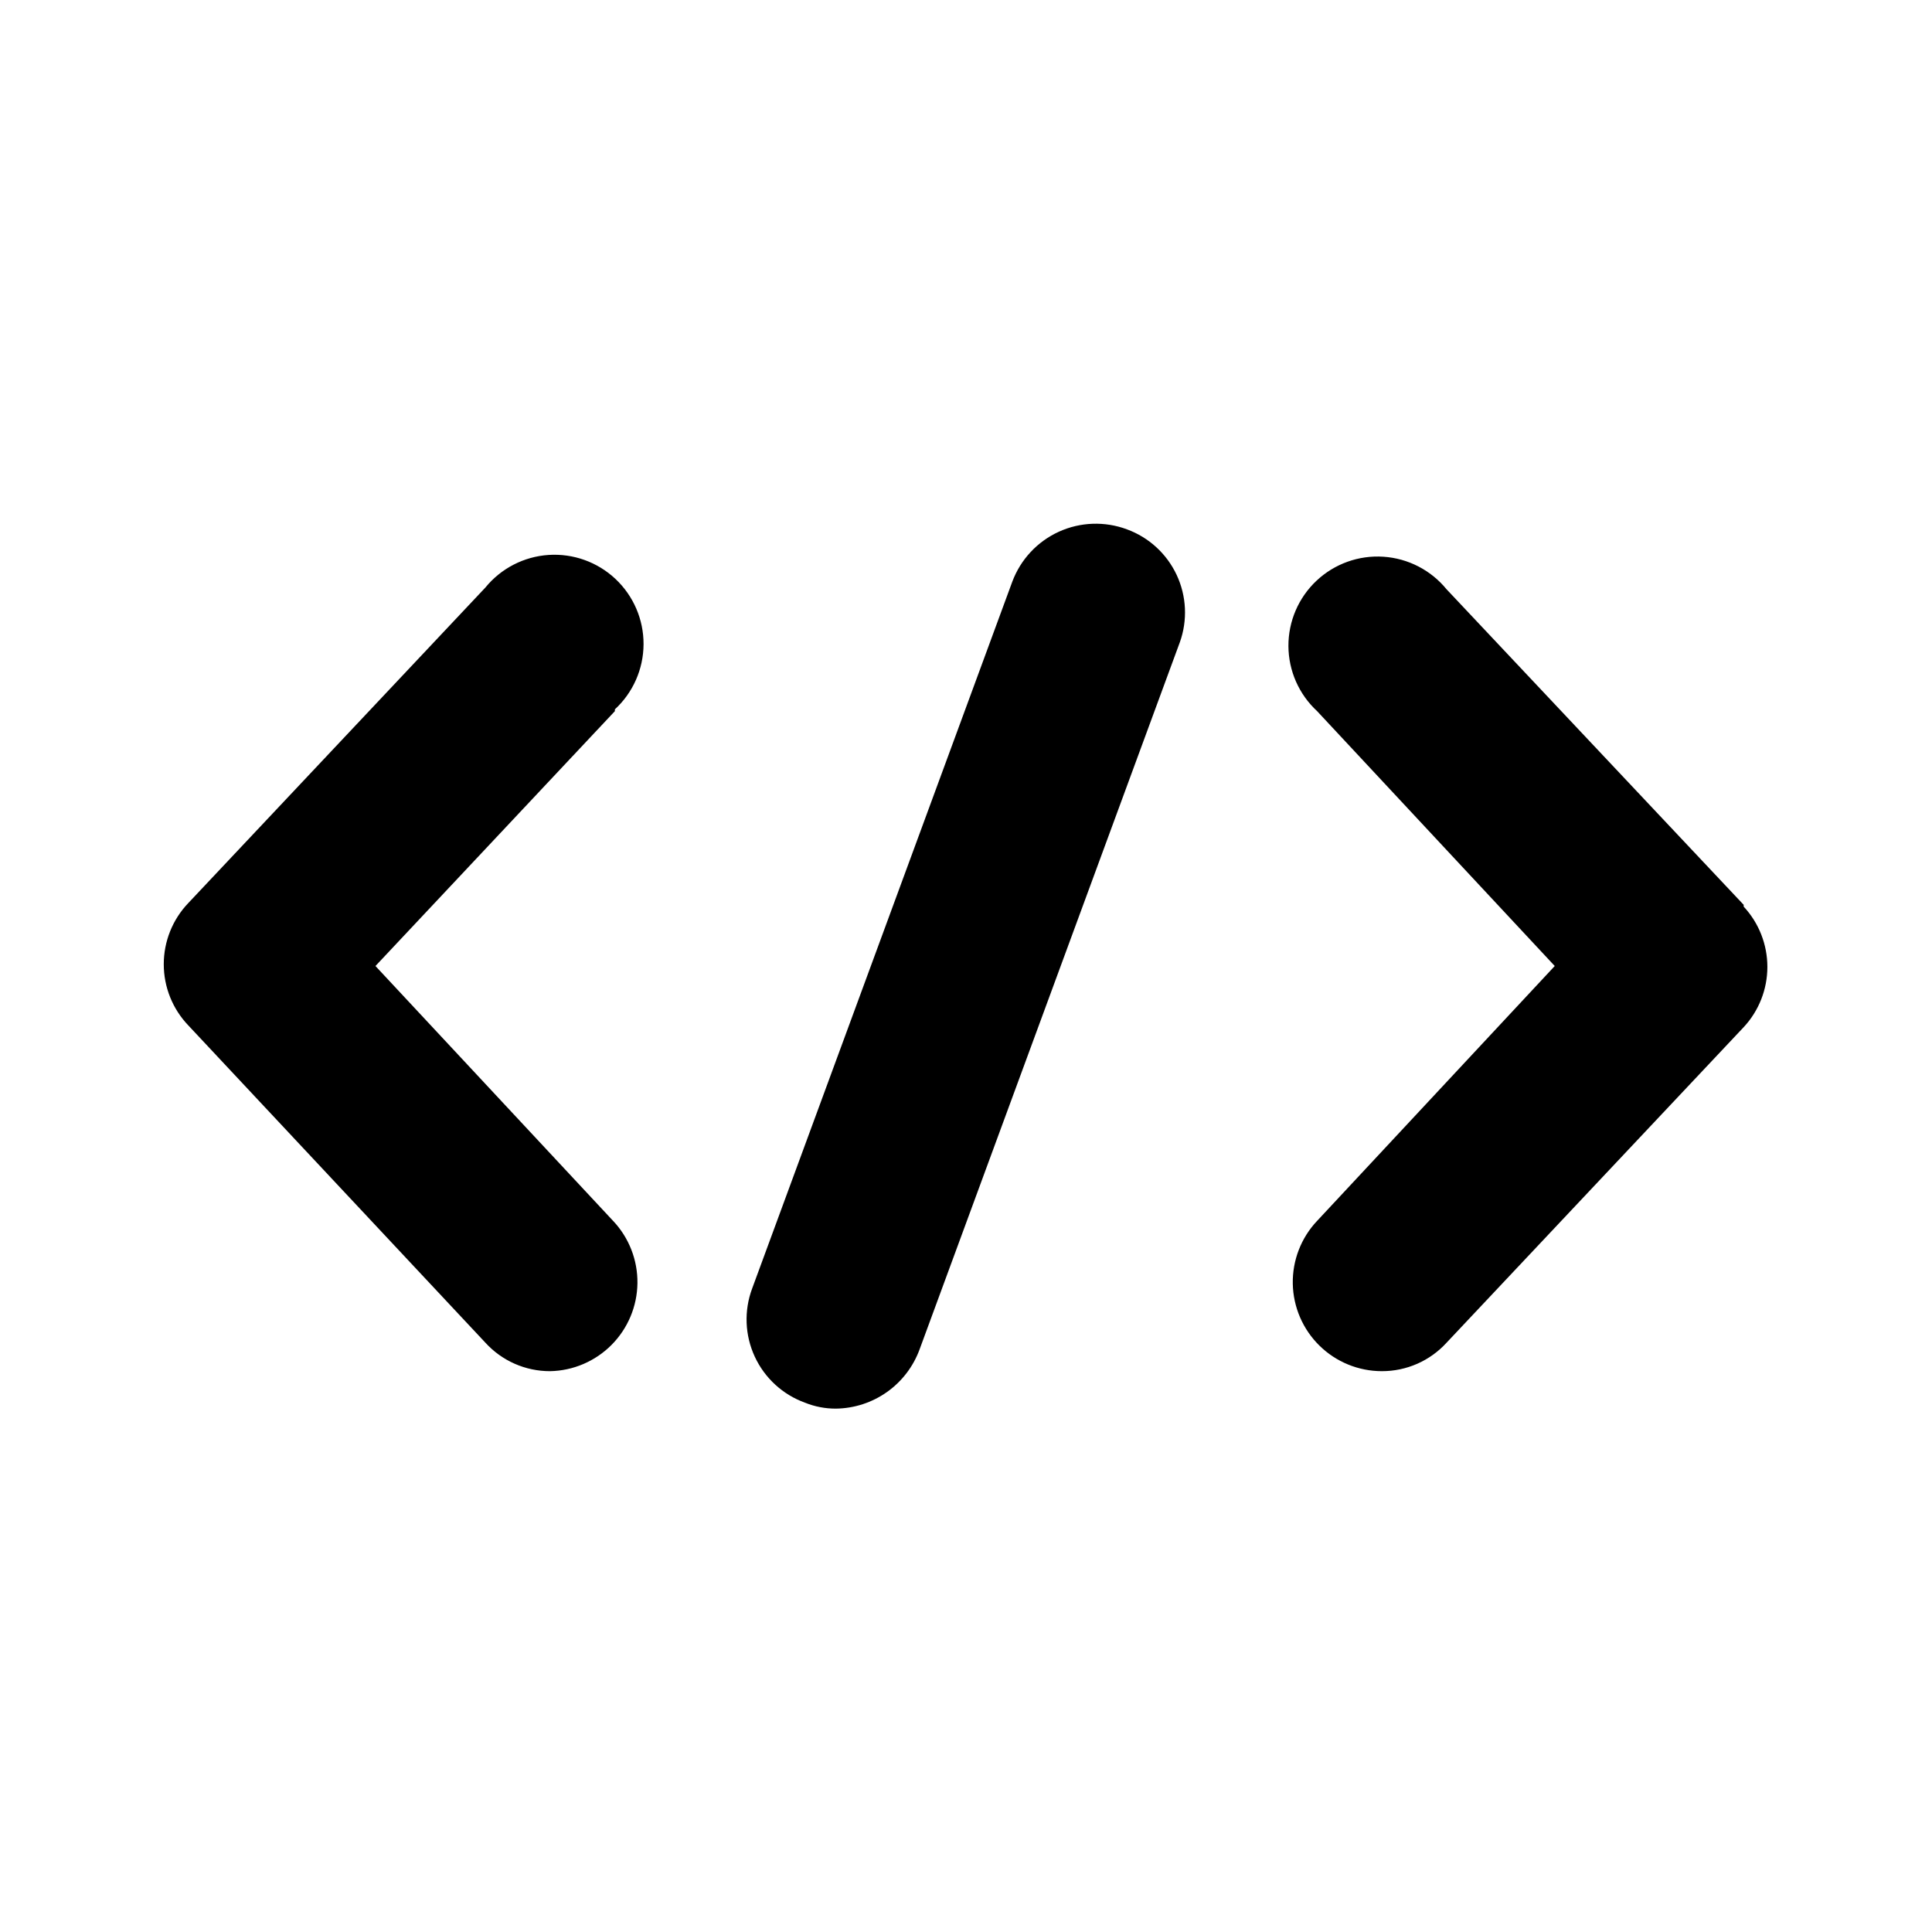
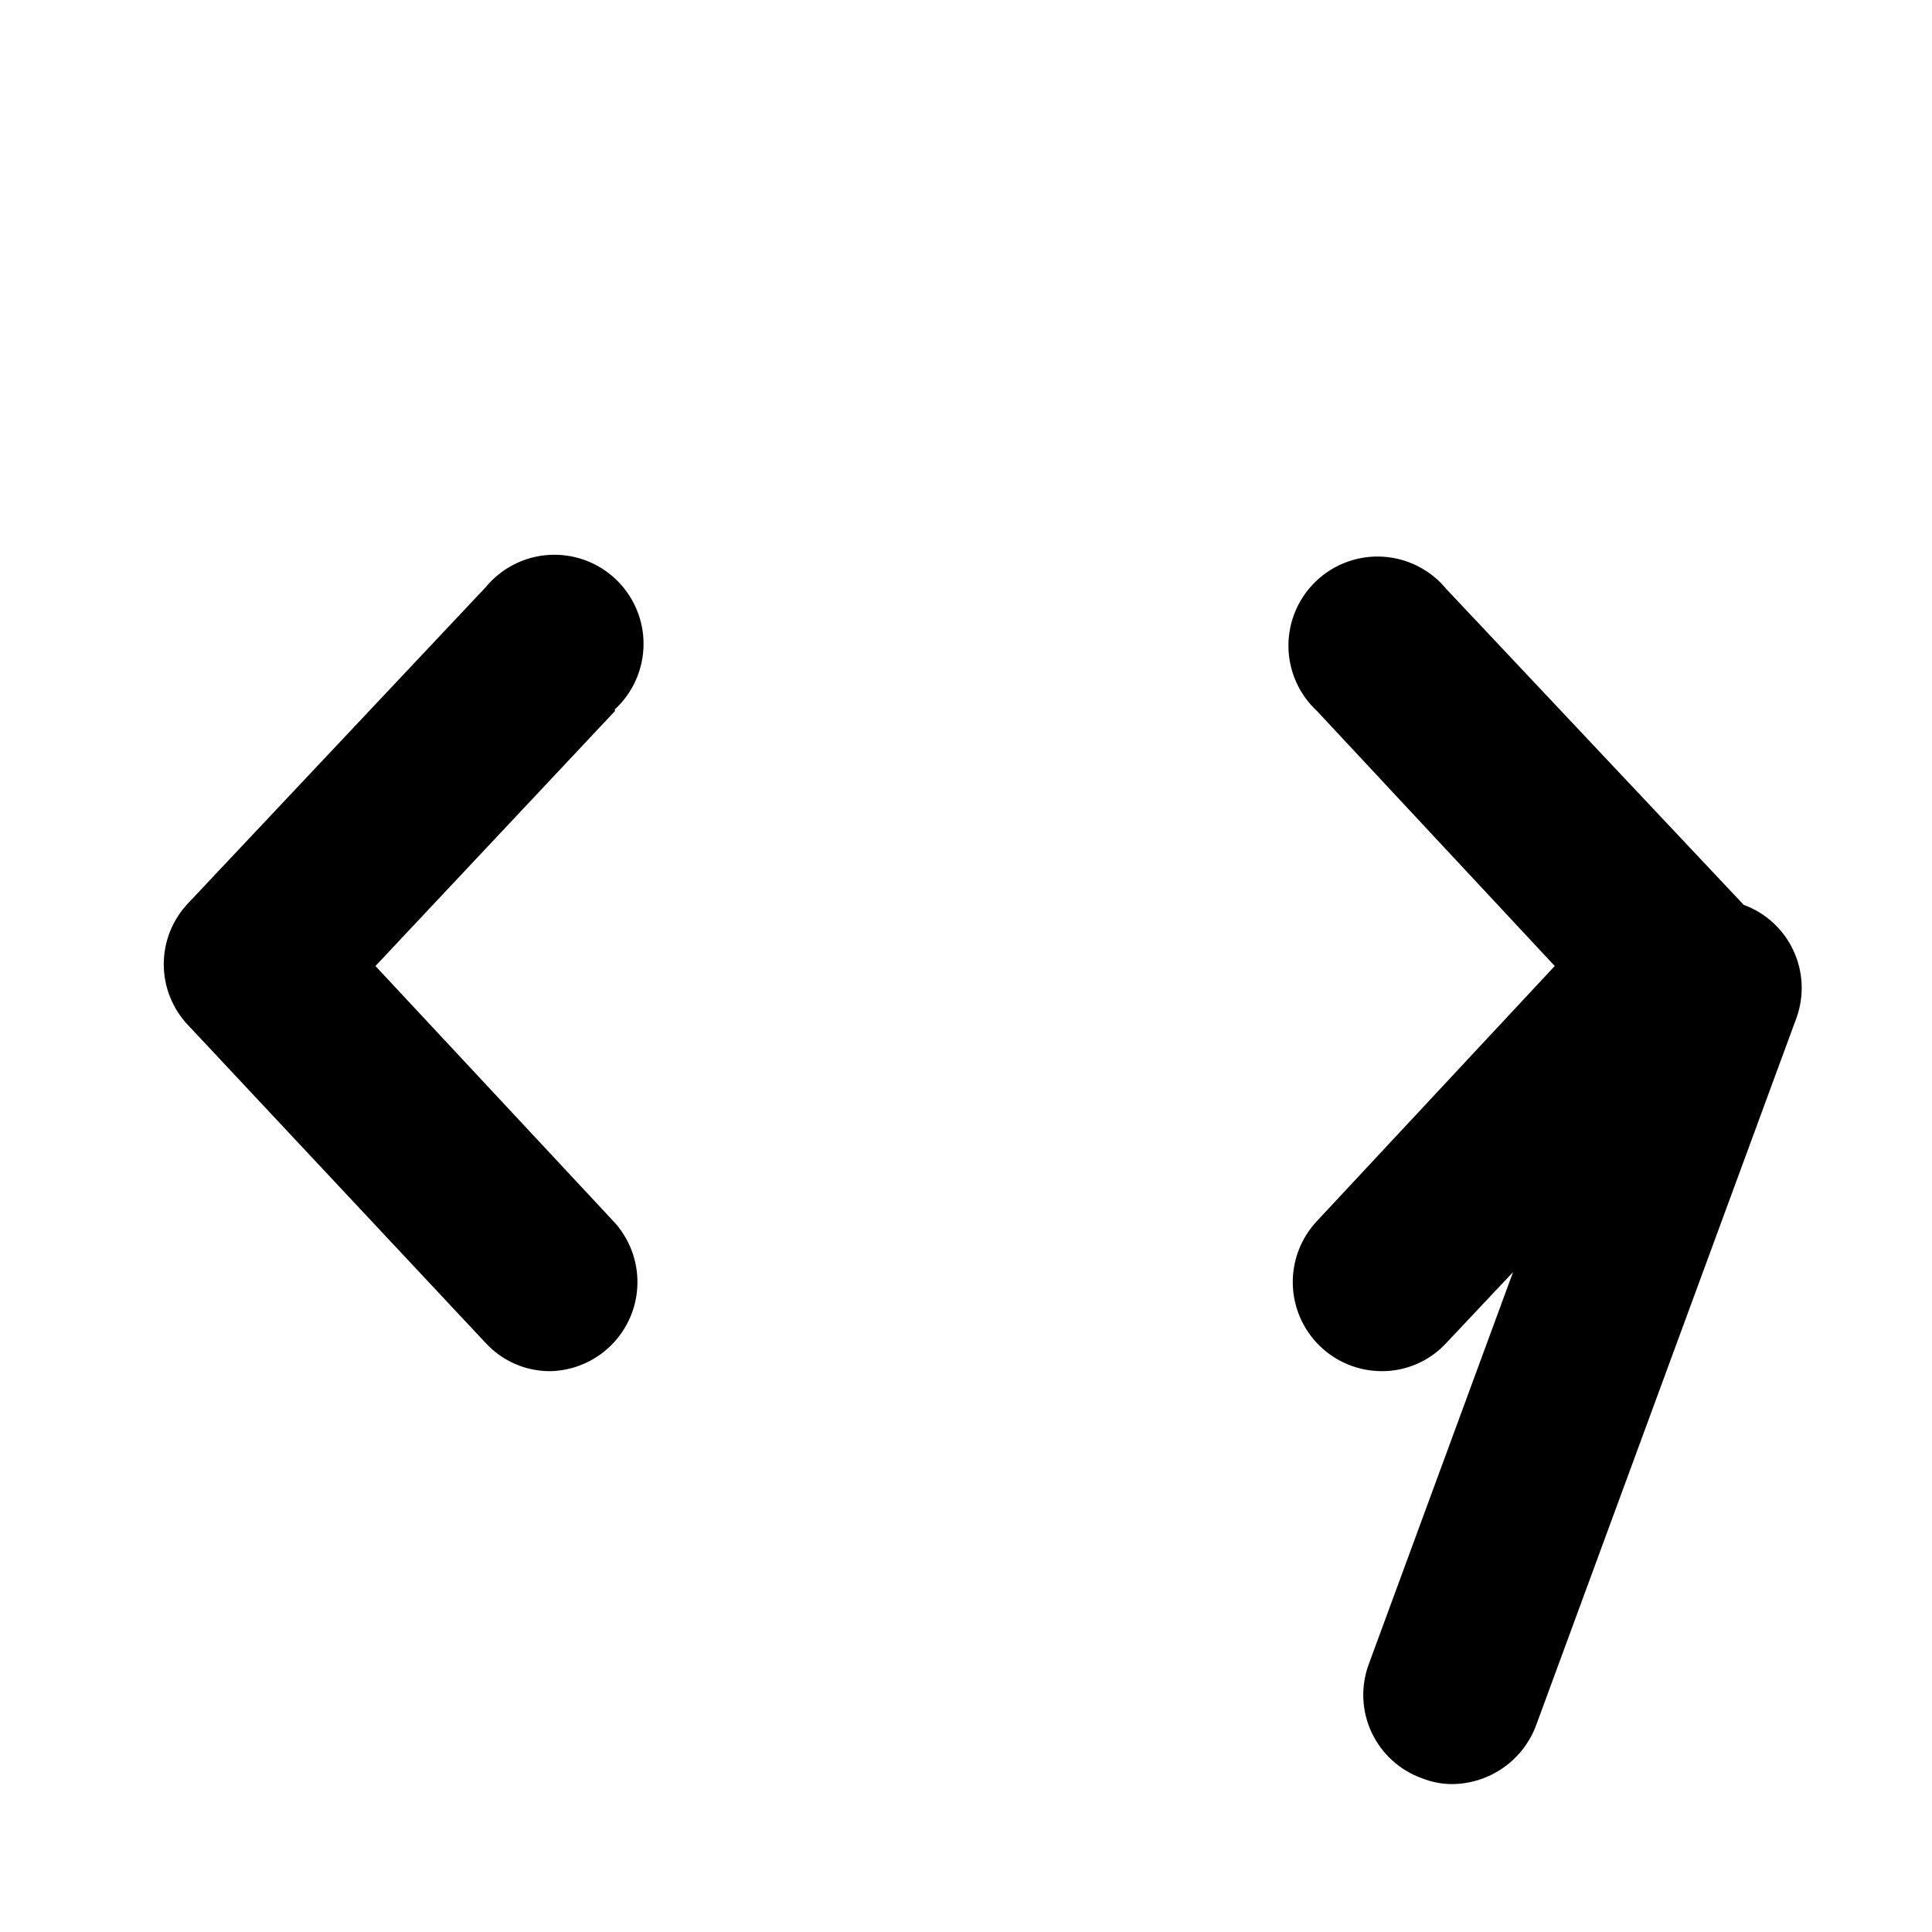
<svg xmlns="http://www.w3.org/2000/svg" fill="#000000" width="800px" height="800px" version="1.1" viewBox="144 144 512 512">
-   <path d="m306.95 332.46-63.449 67.543 62.977 67.543v-0.004c4.211 4.457 6.523 10.379 6.449 16.508-0.074 6.133-2.531 11.992-6.848 16.348-4.32 4.352-10.16 6.856-16.293 6.977-6.527 0.016-12.762-2.727-17.16-7.555l-78.719-84.074c-4.18-4.367-6.508-10.176-6.508-16.215 0-6.043 2.328-11.852 6.508-16.219l78.719-83.602c4.141-5.078 10.207-8.211 16.746-8.645 6.539-0.43 12.965 1.871 17.738 6.363 4.773 4.488 7.469 10.762 7.438 17.312-0.031 6.555-2.781 12.801-7.598 17.246zm299.14 51.324-78.719-83.602h-0.004c-4.141-5.078-10.207-8.211-16.746-8.645-6.539-0.434-12.965 1.871-17.738 6.363-4.773 4.488-7.469 10.762-7.438 17.312 0.031 6.555 2.785 12.801 7.602 17.246l62.977 67.543-62.977 67.543v-0.004c-4.246 4.496-6.562 10.48-6.445 16.664 0.117 6.184 2.656 12.074 7.07 16.406s10.352 6.762 16.535 6.762c6.531 0.016 12.762-2.727 17.16-7.555l78.719-83.602h0.004c4.039-4.34 6.281-10.051 6.281-15.98s-2.242-11.641-6.281-15.98zm-163.43-99.5c-5.867-2.191-12.363-1.965-18.062 0.633-5.695 2.598-10.129 7.356-12.324 13.219l-68.957 187.36c-2.18 5.867-1.926 12.359 0.707 18.035 2.633 5.676 7.422 10.066 13.305 12.195 2.602 1.051 5.383 1.586 8.188 1.574 4.859-0.059 9.59-1.598 13.555-4.41 3.965-2.812 6.981-6.766 8.645-11.336l68.957-187.36v0.004c2.082-5.828 1.777-12.242-0.848-17.844-2.625-5.602-7.356-9.941-13.164-12.07z" />
+   <path d="m306.95 332.46-63.449 67.543 62.977 67.543v-0.004c4.211 4.457 6.523 10.379 6.449 16.508-0.074 6.133-2.531 11.992-6.848 16.348-4.32 4.352-10.16 6.856-16.293 6.977-6.527 0.016-12.762-2.727-17.16-7.555l-78.719-84.074c-4.18-4.367-6.508-10.176-6.508-16.215 0-6.043 2.328-11.852 6.508-16.219l78.719-83.602c4.141-5.078 10.207-8.211 16.746-8.645 6.539-0.43 12.965 1.871 17.738 6.363 4.773 4.488 7.469 10.762 7.438 17.312-0.031 6.555-2.781 12.801-7.598 17.246zm299.14 51.324-78.719-83.602h-0.004c-4.141-5.078-10.207-8.211-16.746-8.645-6.539-0.434-12.965 1.871-17.738 6.363-4.773 4.488-7.469 10.762-7.438 17.312 0.031 6.555 2.785 12.801 7.602 17.246l62.977 67.543-62.977 67.543v-0.004c-4.246 4.496-6.562 10.48-6.445 16.664 0.117 6.184 2.656 12.074 7.07 16.406s10.352 6.762 16.535 6.762c6.531 0.016 12.762-2.727 17.16-7.555l78.719-83.602h0.004c4.039-4.34 6.281-10.051 6.281-15.98s-2.242-11.641-6.281-15.98zc-5.867-2.191-12.363-1.965-18.062 0.633-5.695 2.598-10.129 7.356-12.324 13.219l-68.957 187.36c-2.18 5.867-1.926 12.359 0.707 18.035 2.633 5.676 7.422 10.066 13.305 12.195 2.602 1.051 5.383 1.586 8.188 1.574 4.859-0.059 9.59-1.598 13.555-4.41 3.965-2.812 6.981-6.766 8.645-11.336l68.957-187.36v0.004c2.082-5.828 1.777-12.242-0.848-17.844-2.625-5.602-7.356-9.941-13.164-12.07z" />
</svg>